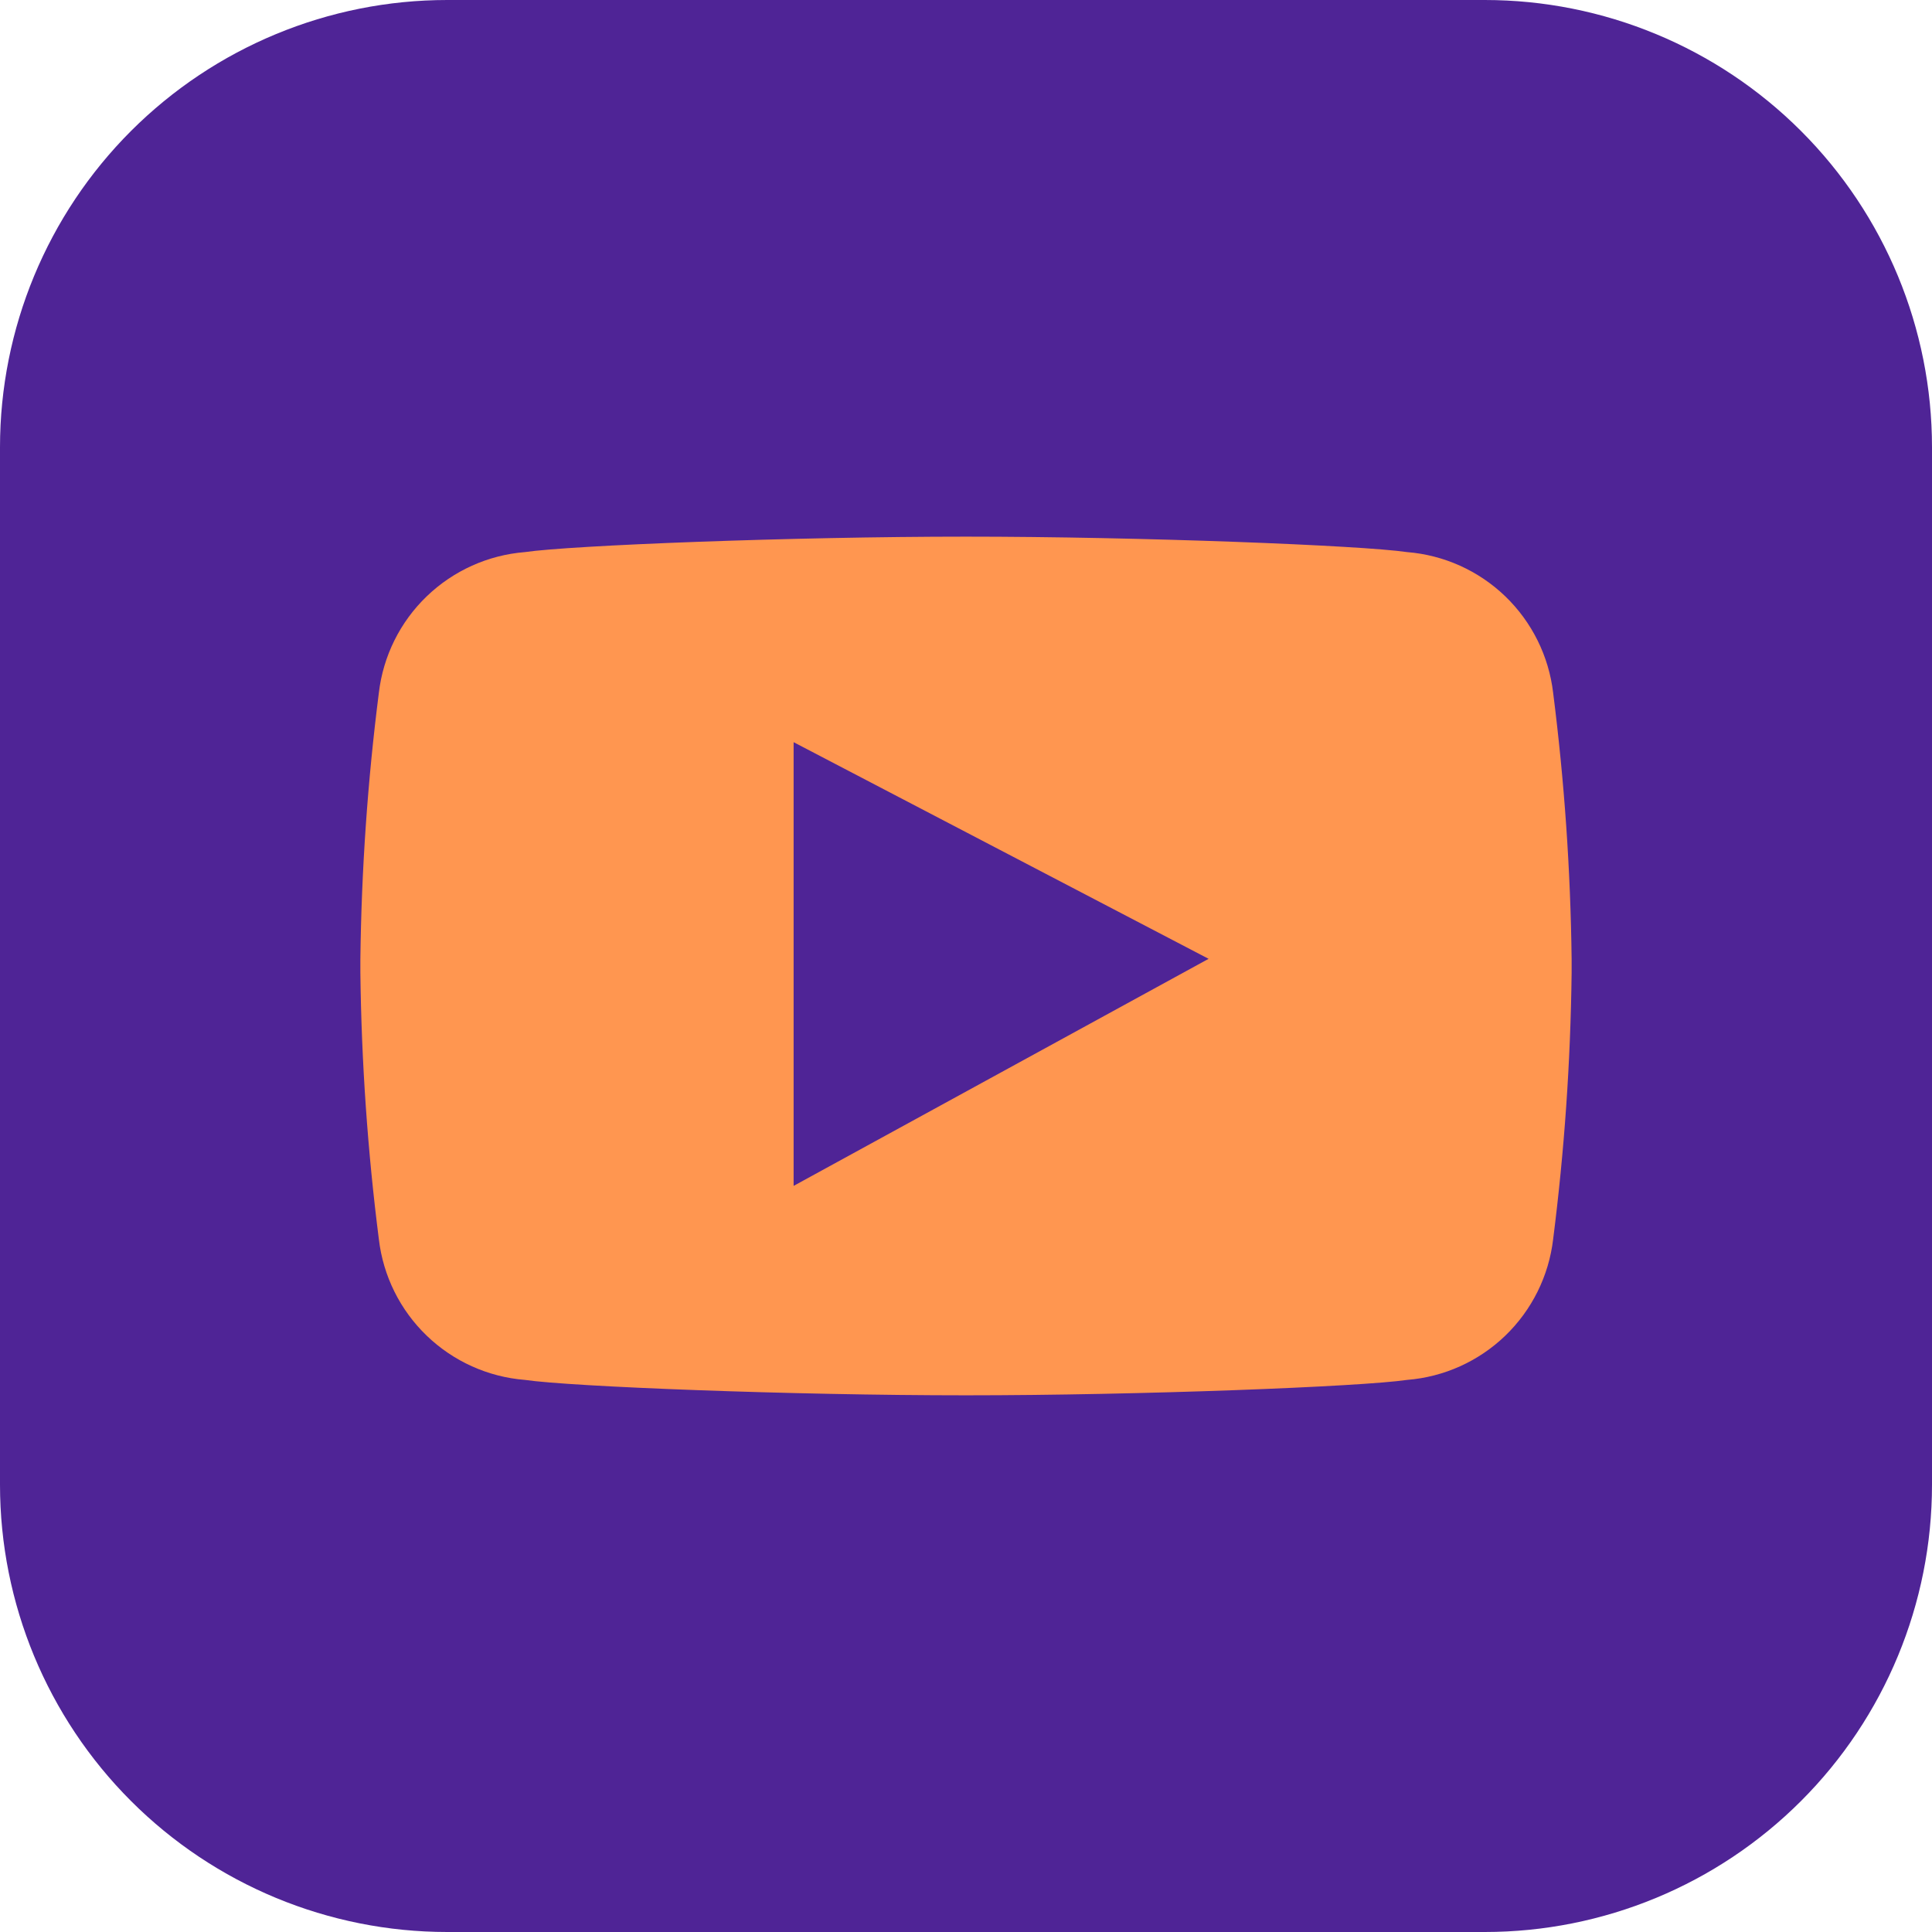
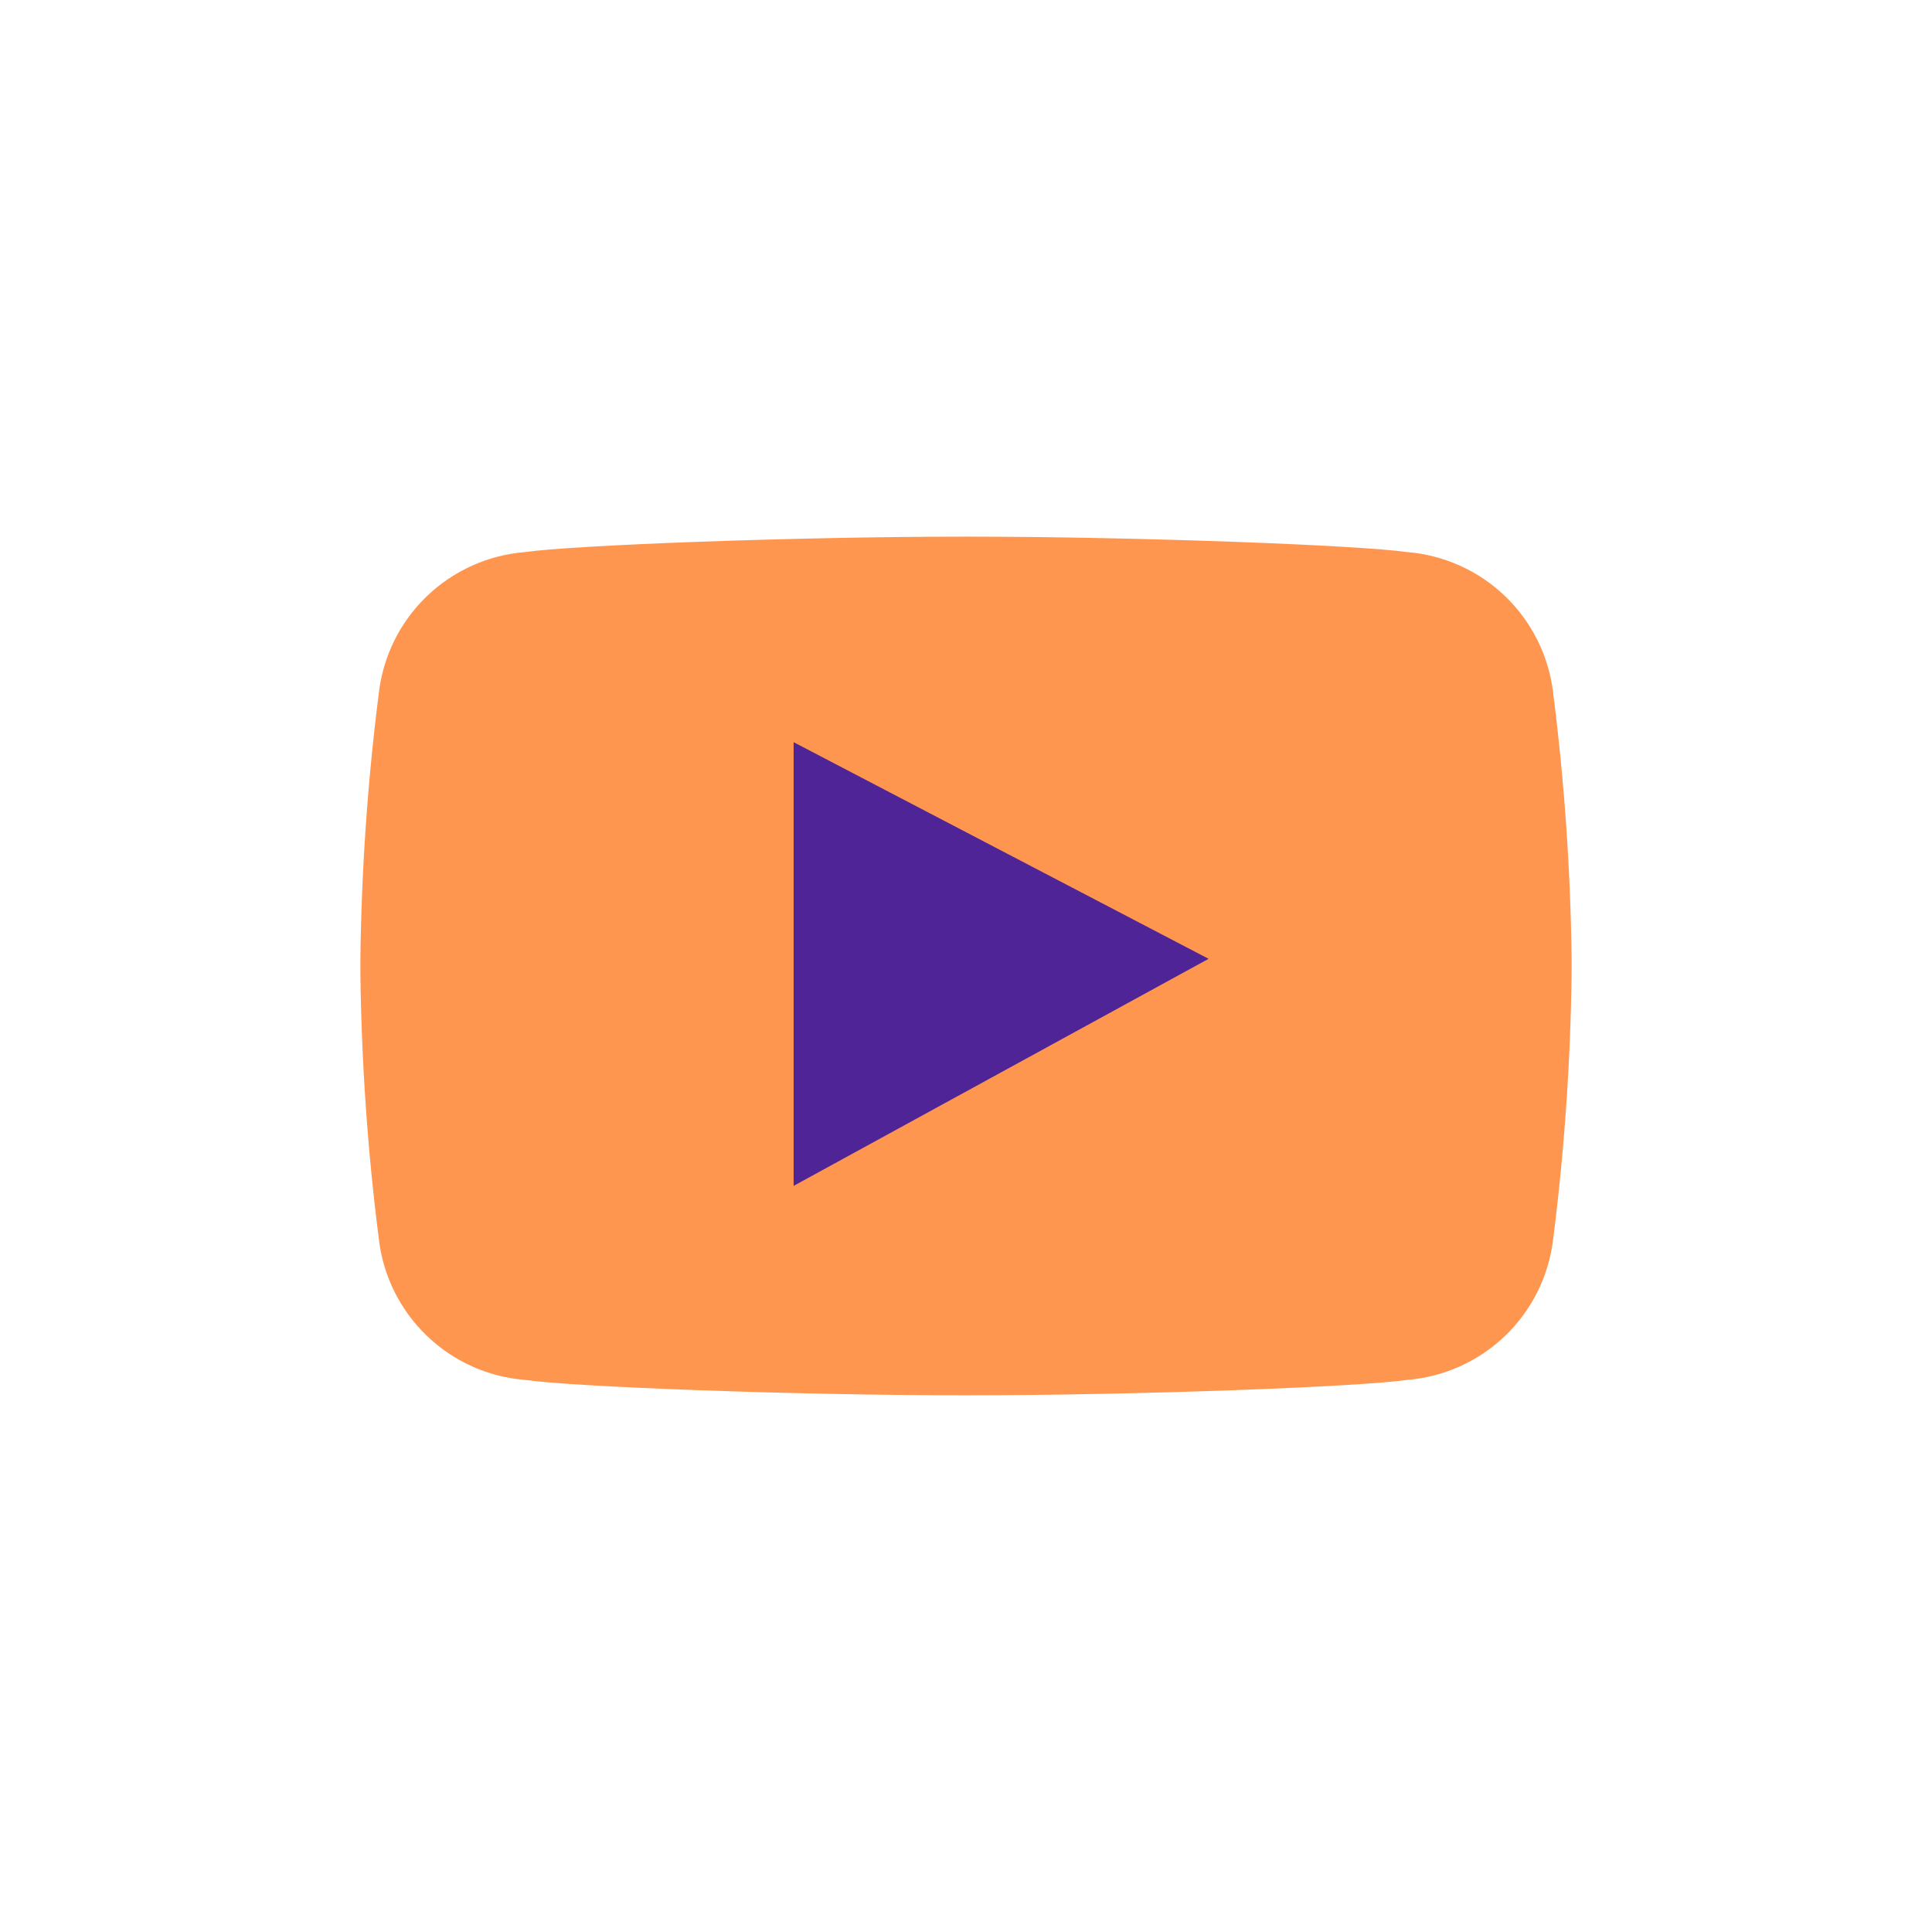
<svg xmlns="http://www.w3.org/2000/svg" width="85" height="85" viewBox="0 0 85 85" fill="none">
-   <path d="M65.325 85H19.677C14.459 85 9.455 82.927 5.764 79.237C2.074 75.548 0.001 70.543 0 65.325L0 19.675C0.001 14.457 2.074 9.452 5.764 5.762C9.455 2.073 14.459 -4.75445e-08 19.677 0H65.325C70.543 0 75.548 2.073 79.237 5.763C82.927 9.452 85 14.457 85 19.675V65.325C85 70.543 82.927 75.548 79.237 79.237C75.548 82.927 70.543 85 65.325 85Z" fill="#4F2496" />
  <path d="M68.332 30.482C68.142 28.866 67.398 27.366 66.227 26.237C65.055 25.108 63.528 24.42 61.906 24.29C59.885 23.993 50.182 23.61 42.481 23.61H42.516C34.813 23.61 25.115 23.993 23.093 24.29C21.471 24.42 19.945 25.108 18.773 26.237C17.601 27.366 16.857 28.866 16.668 30.482C16.173 34.365 15.902 38.274 15.855 42.188V42.812C15.902 46.727 16.173 50.635 16.668 54.519C16.857 56.134 17.601 57.635 18.773 58.764C19.945 59.893 21.471 60.581 23.093 60.71C25.115 61.008 34.815 61.388 42.516 61.388H42.481C50.184 61.388 59.885 61.008 61.906 60.71C63.528 60.581 65.055 59.893 66.227 58.764C67.398 57.635 68.142 56.134 68.332 54.519C68.826 50.635 69.098 46.727 69.145 42.812V42.188C69.098 38.274 68.826 34.365 68.332 30.482Z" fill="#FF9650" />
  <path d="M34.916 32.653L53.173 42.184L34.916 52.174V32.653Z" fill="#4F2496" />
</svg>